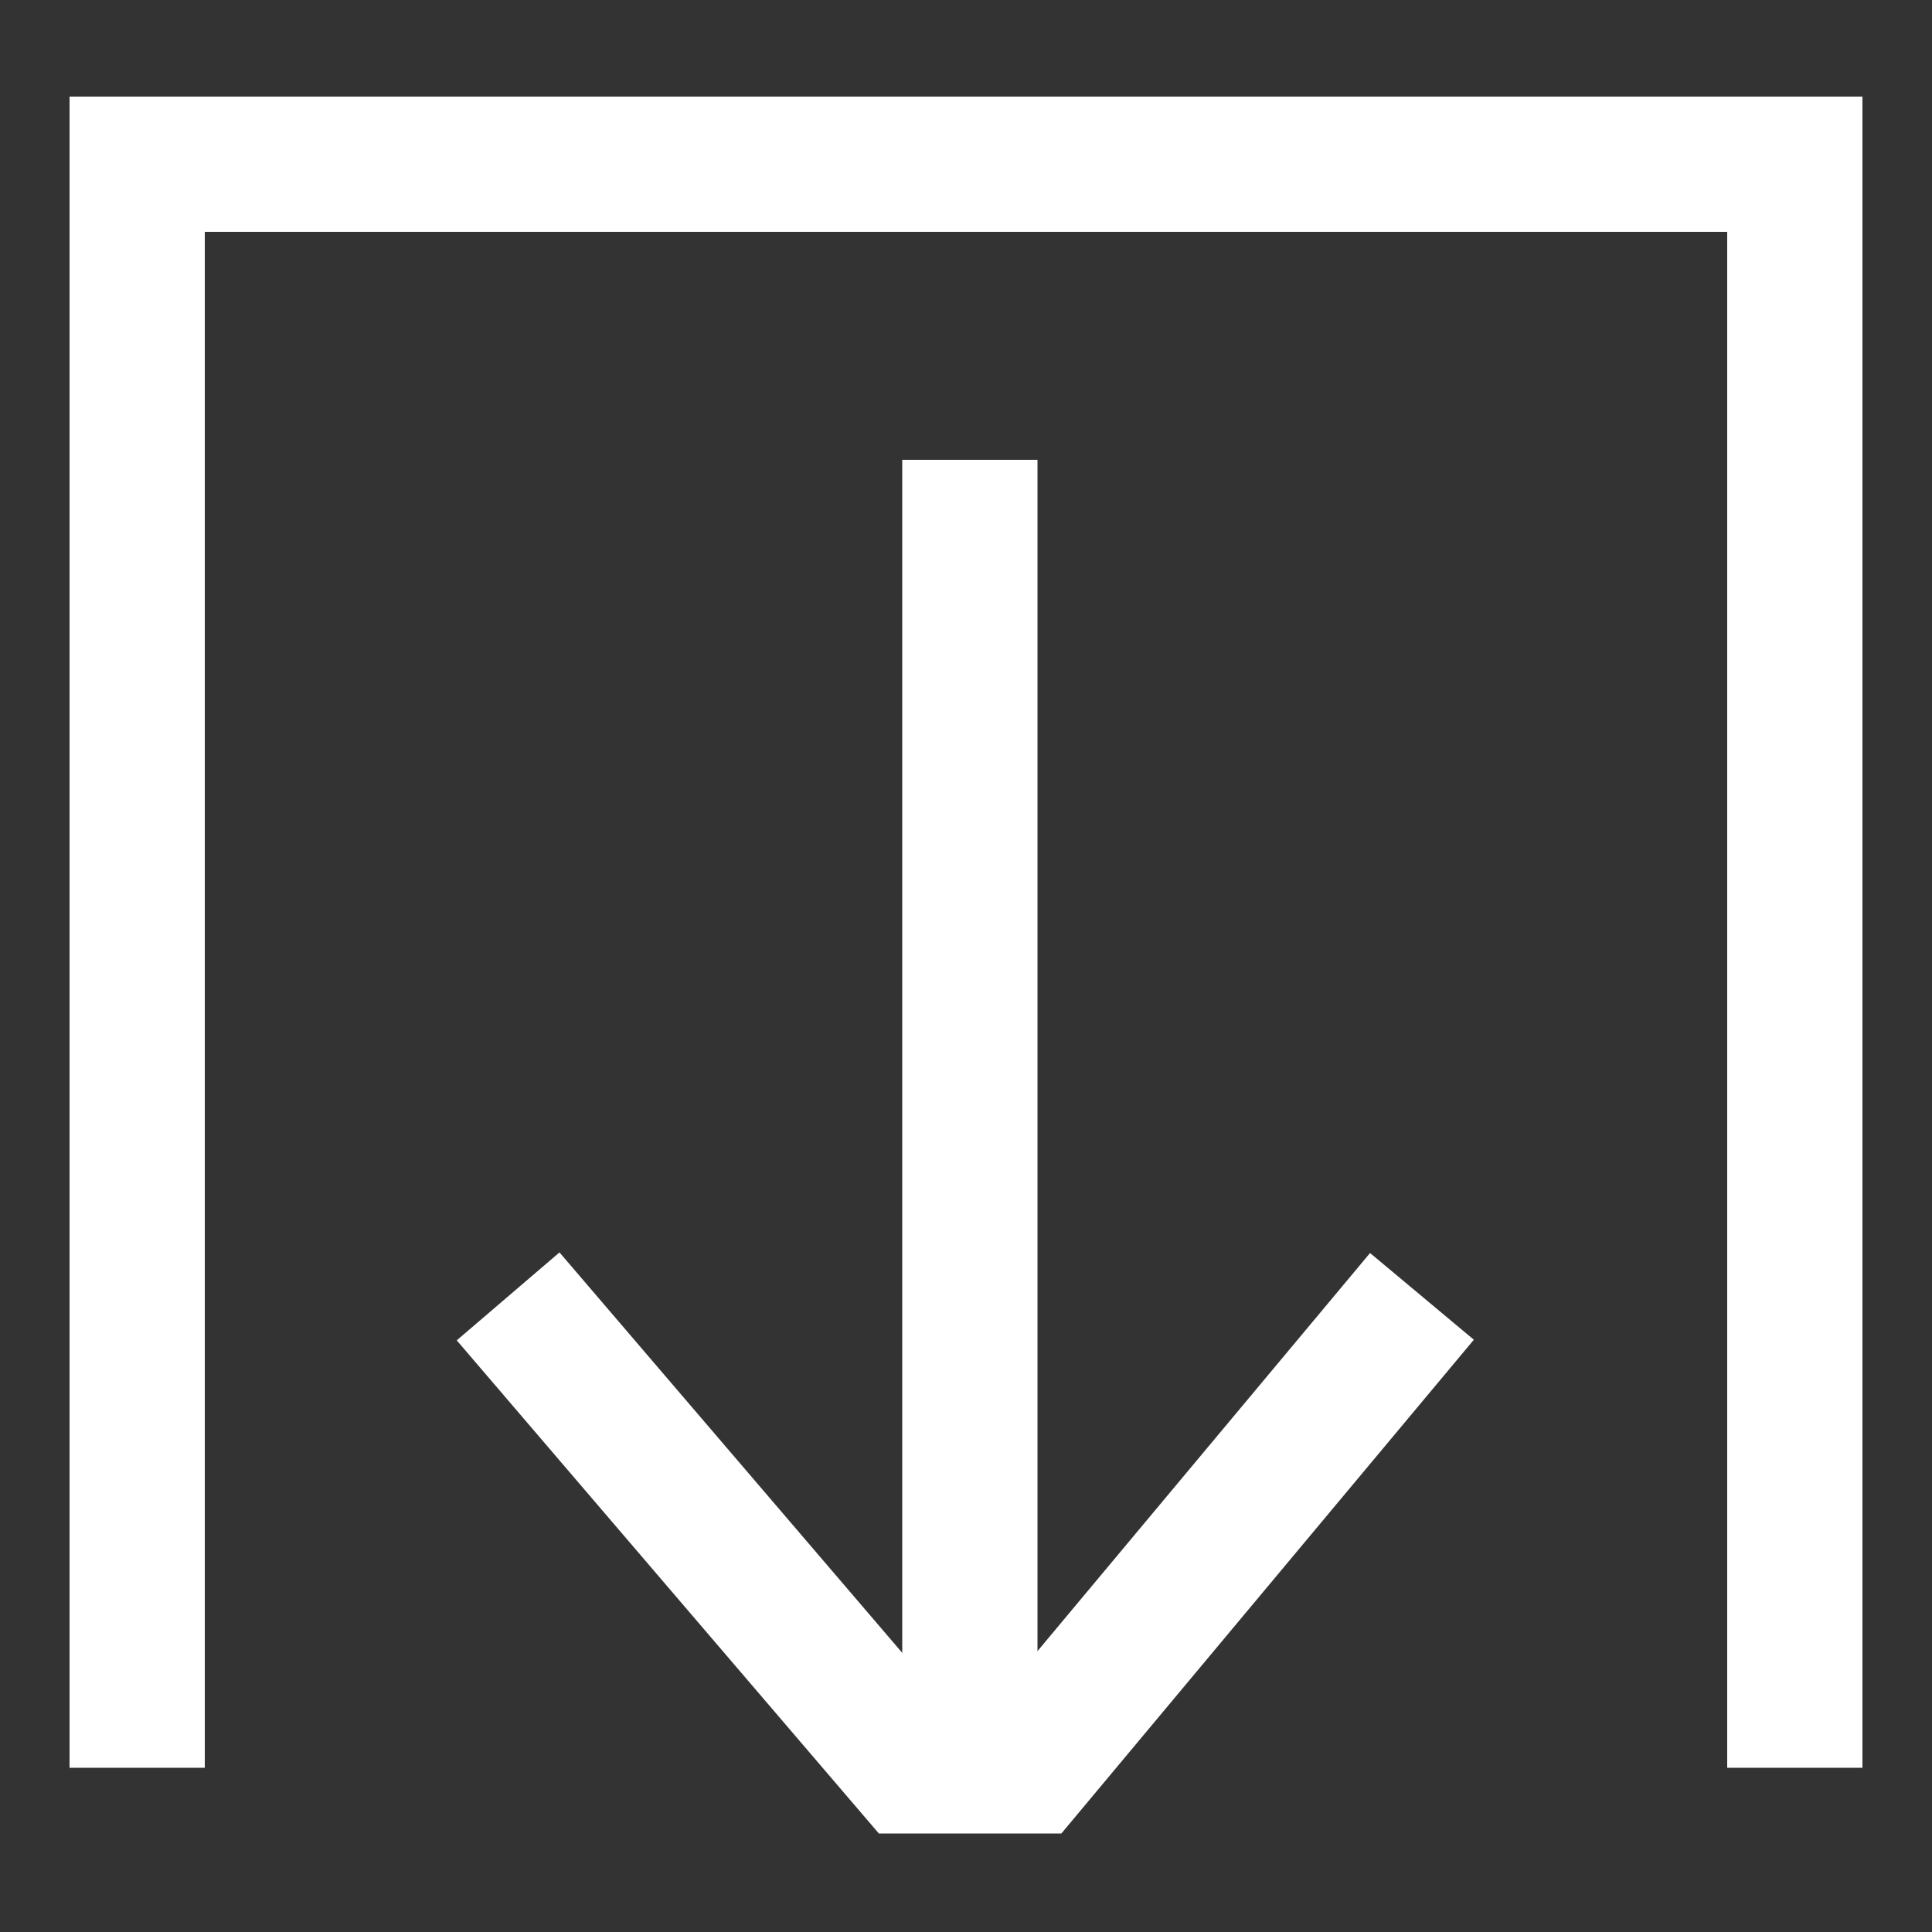
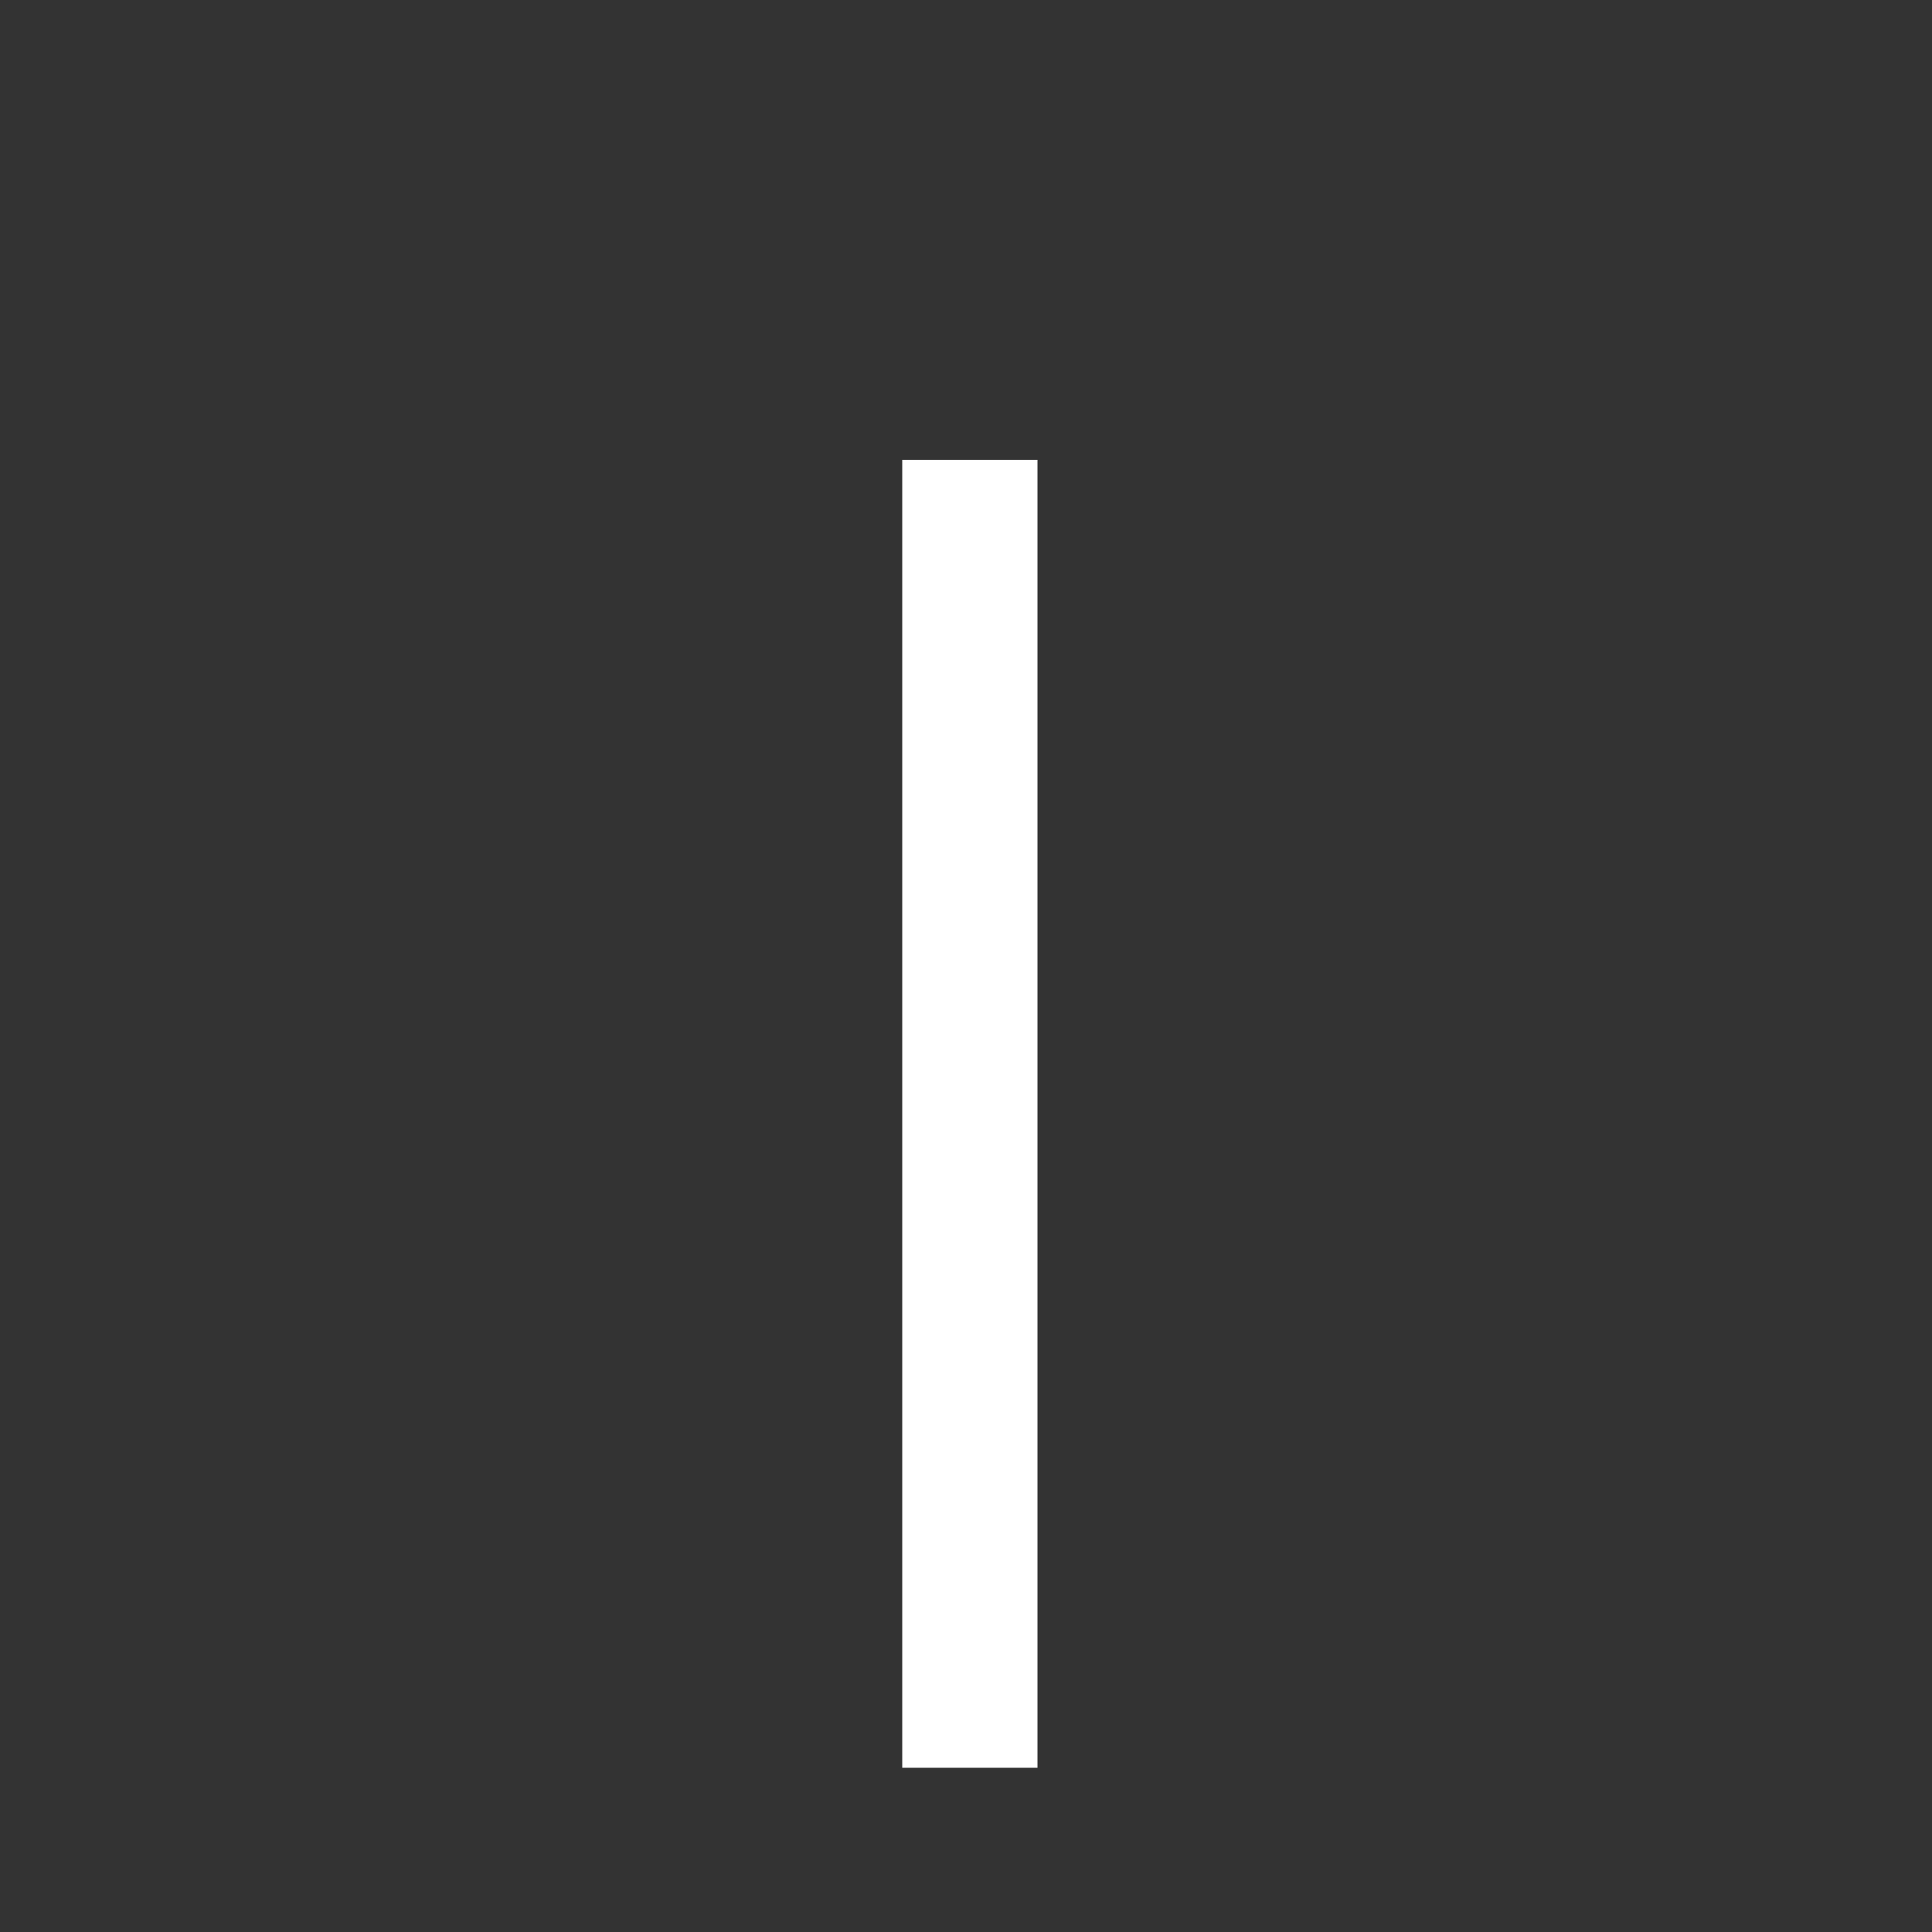
<svg xmlns="http://www.w3.org/2000/svg" id="Layer_1" version="1.1" viewBox="0 0 100 100">
  <rect x="0" y="0" width="100" height="100" fill="#333333" stroke="none" />
  <defs>
    <style>
      .st0 {
        fill: none;
        stroke: #fff;
        stroke-width: 7px;
      }
    </style>
  </defs>
  <g>
-     <path id="Path_3" class="st0" d="M26.3,67.1l20.8,24.3h6.2l20.3-24.3" />
    <line class="st0" x1="50.2" y1="23.8" x2="50.2" y2="91.5" />
  </g>
-   <polyline class="st0" points="7.1 91.5 7.1 8.5 92.9 8.5 92.9 91.5" />
</svg>